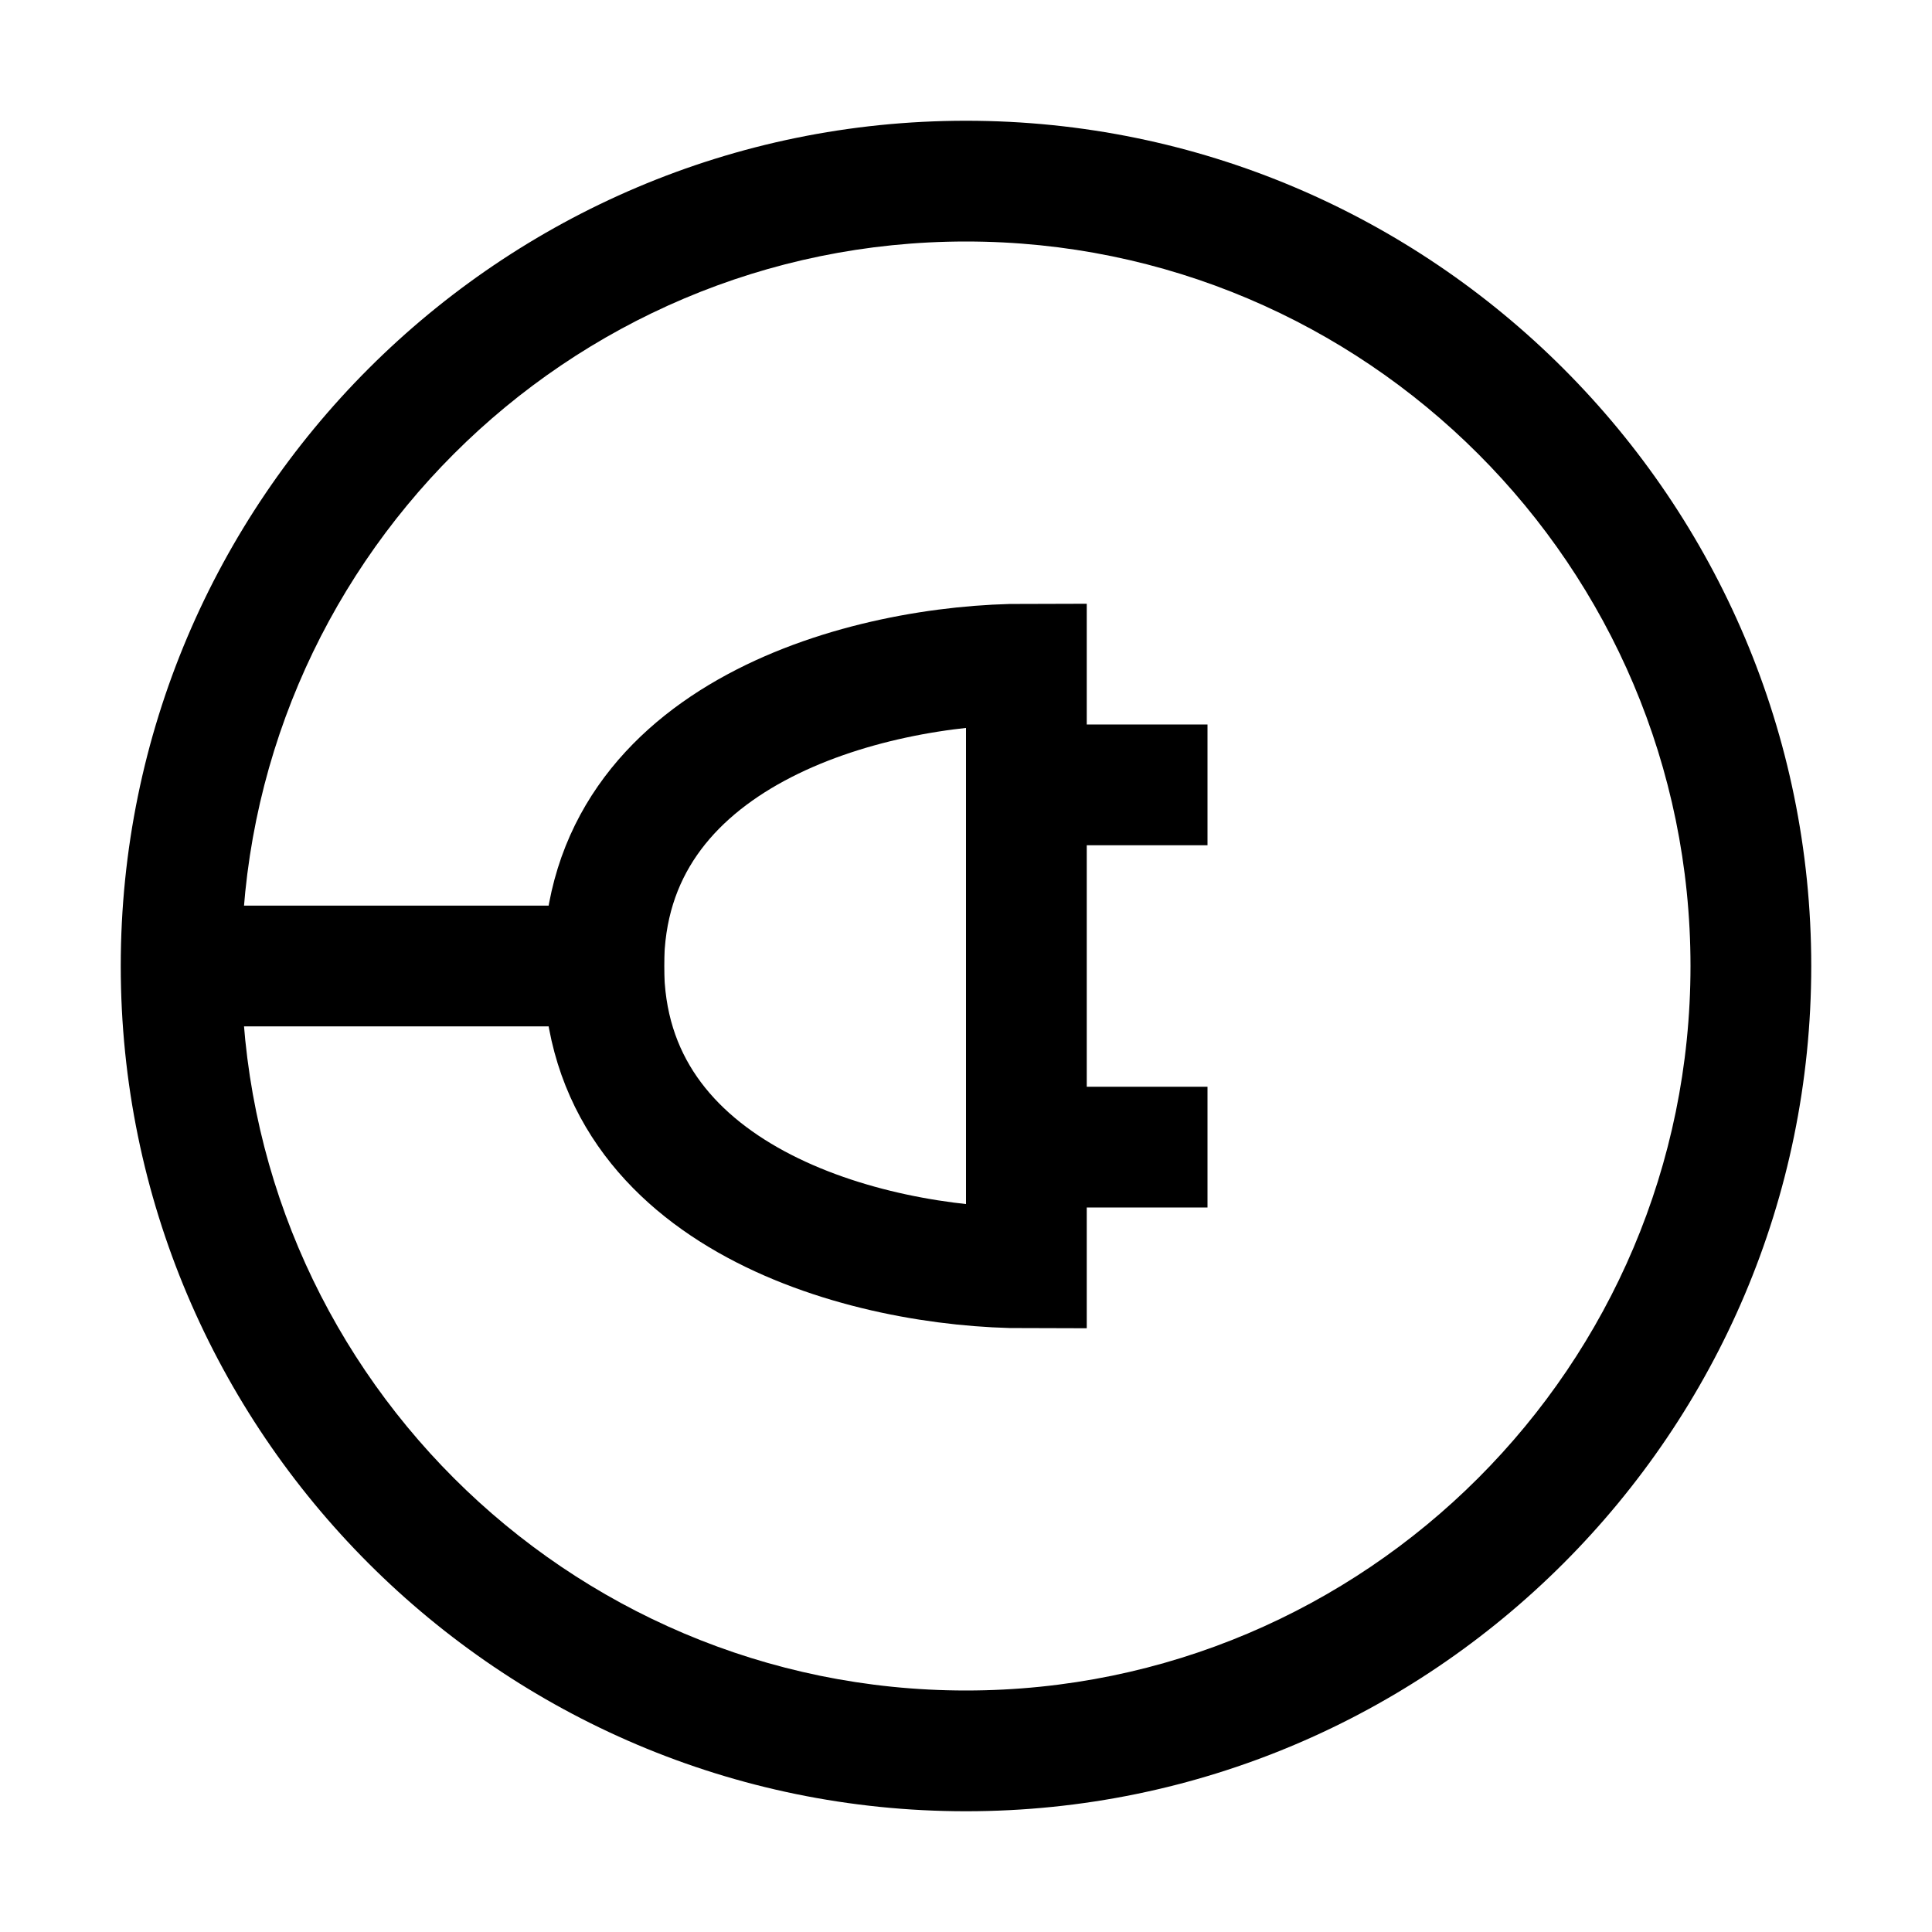
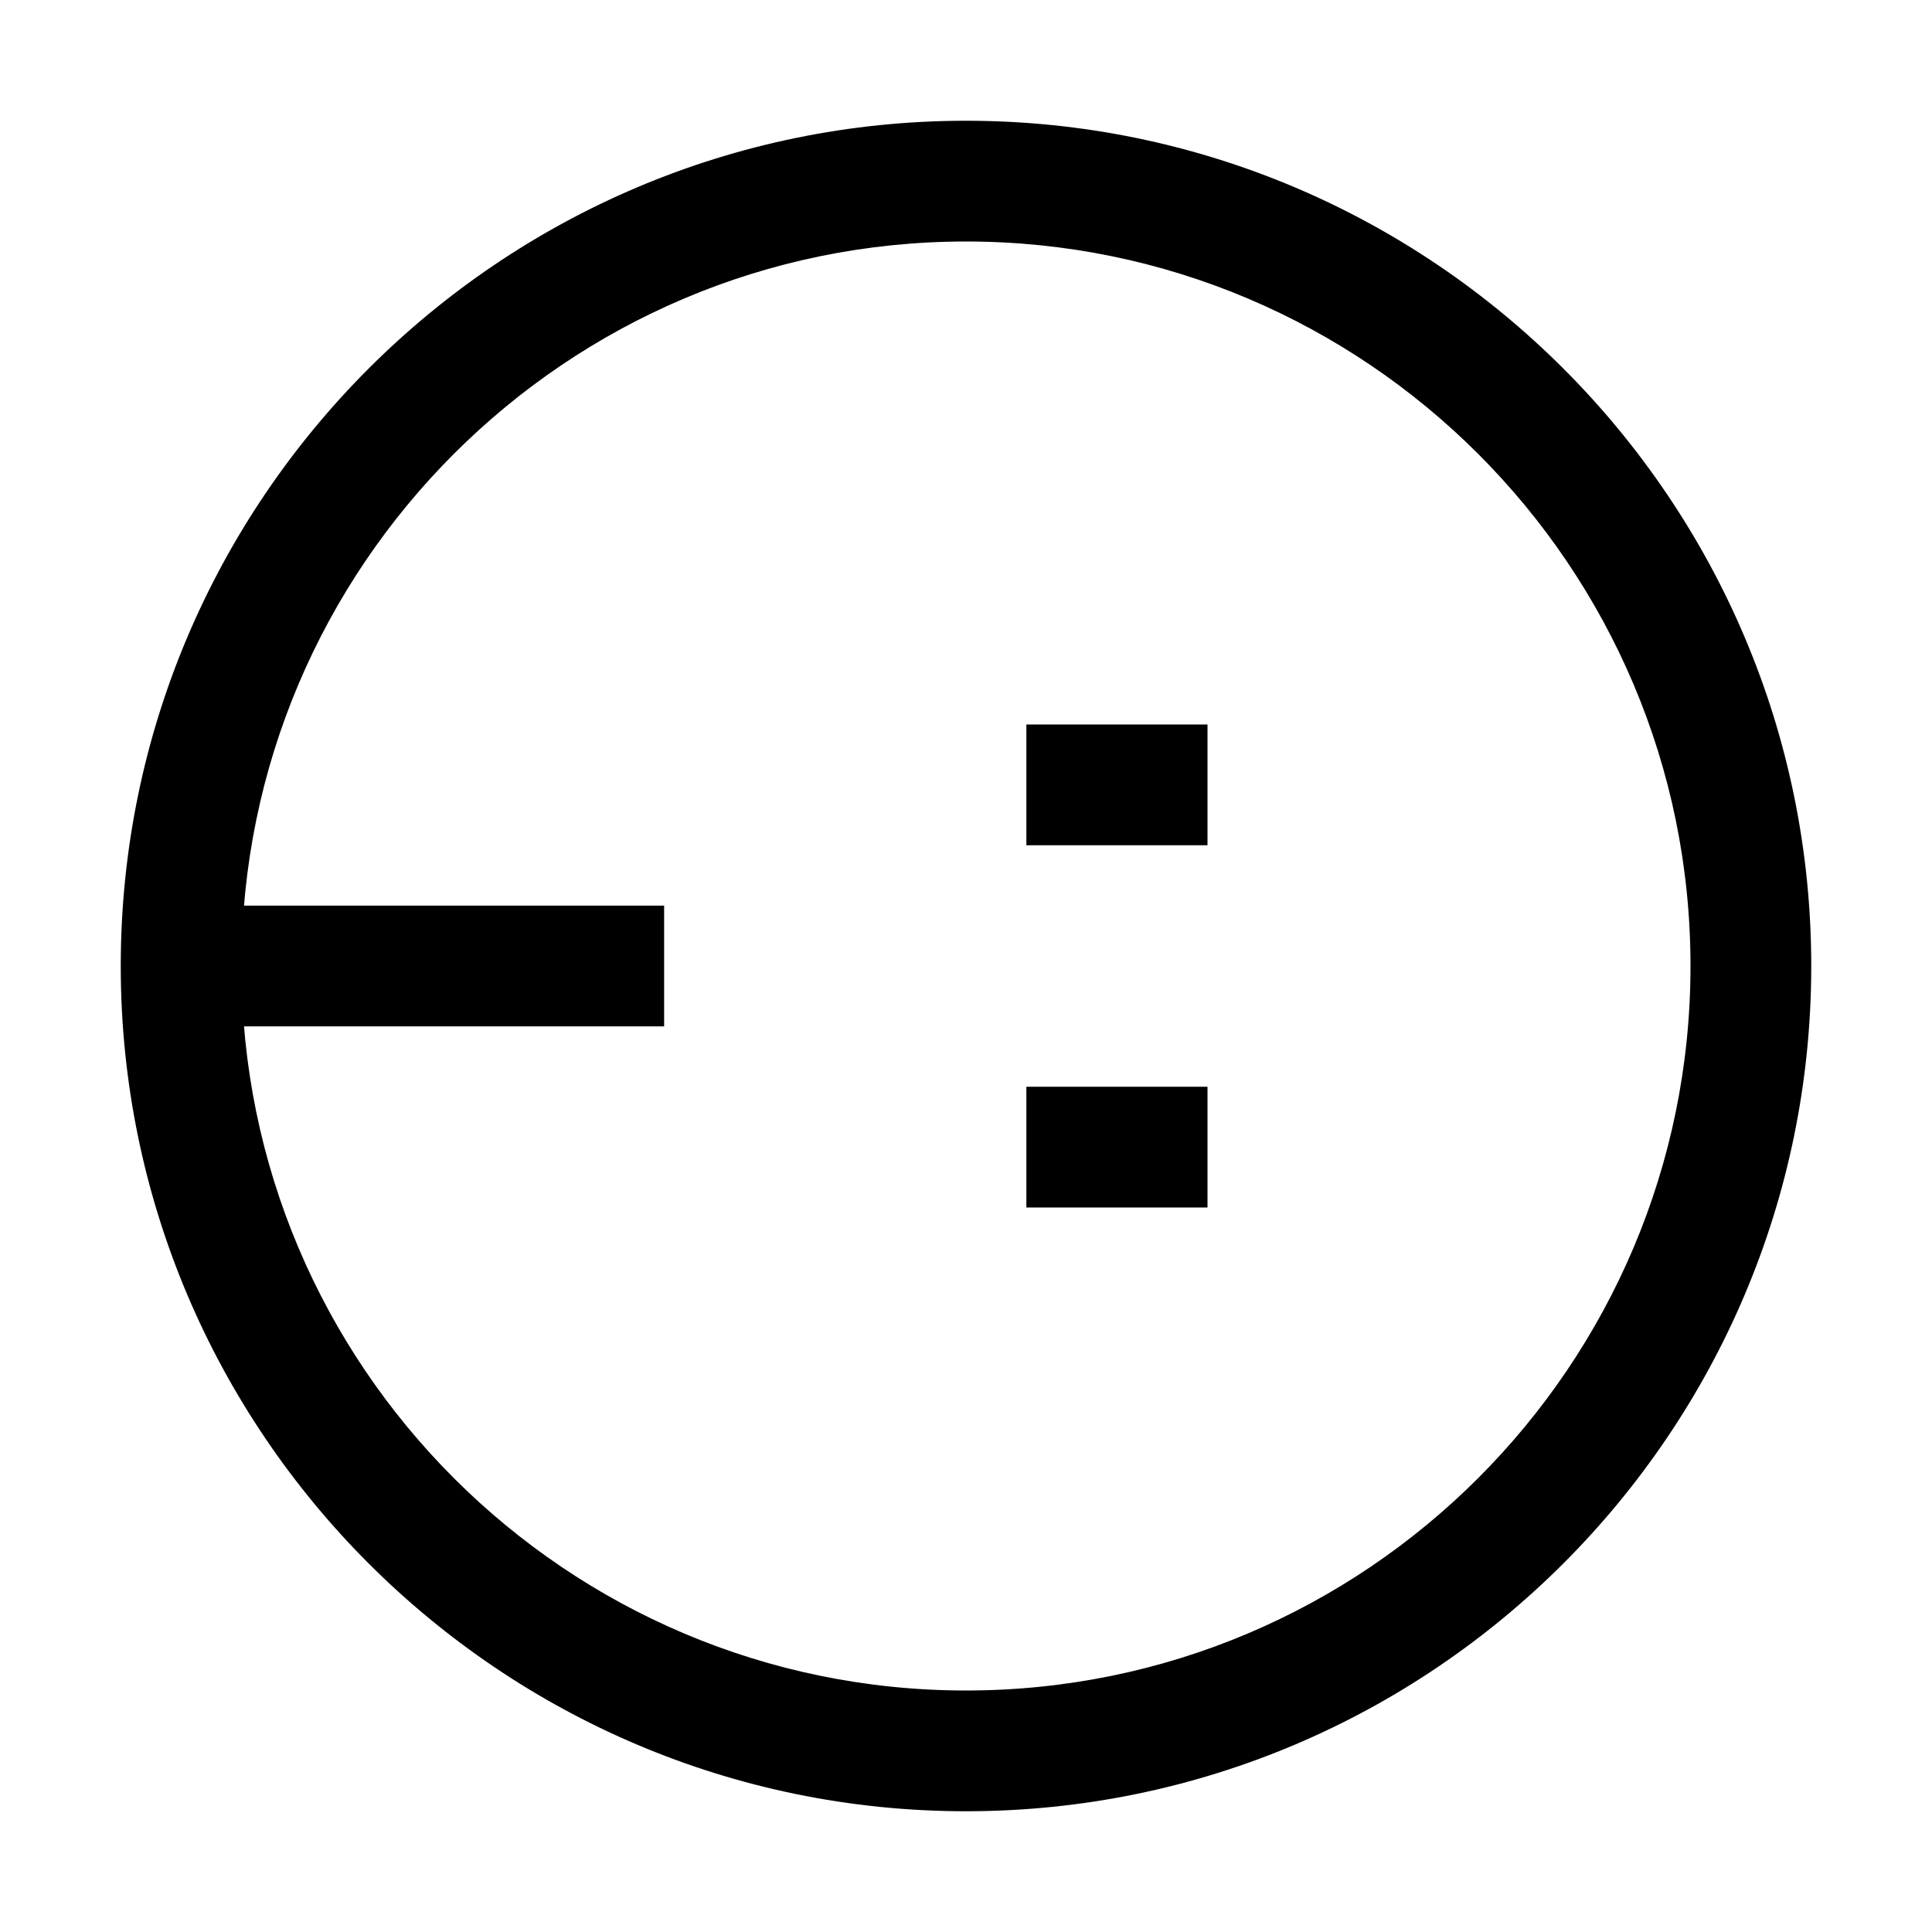
<svg xmlns="http://www.w3.org/2000/svg" width="32" height="32" viewBox="0 0 32 32" fill="none">
  <path d="M2 16C2 8.28 8.28 2 16 2C23.72 2 30 8.28 30 16C30 23.72 23.72 30 16 30C8.28 30 2 23.72 2 16ZM28 16C28 9.38 22.62 4 16 4C9.38 4 4 9.38 4 16C4 22.62 9.38 28 16 28C22.62 28 28 22.62 28 16Z" fill="black" />
-   <path d="M17 21V11C14.375 11 10 12.143 10 16C10 19.857 14.375 21 17 21Z" stroke="black" stroke-width="2" />
  <path d="M20 12V14H17V12H20ZM11 15V17H3V15H11ZM20 18V20H17V18H20Z" fill="black" />
</svg>